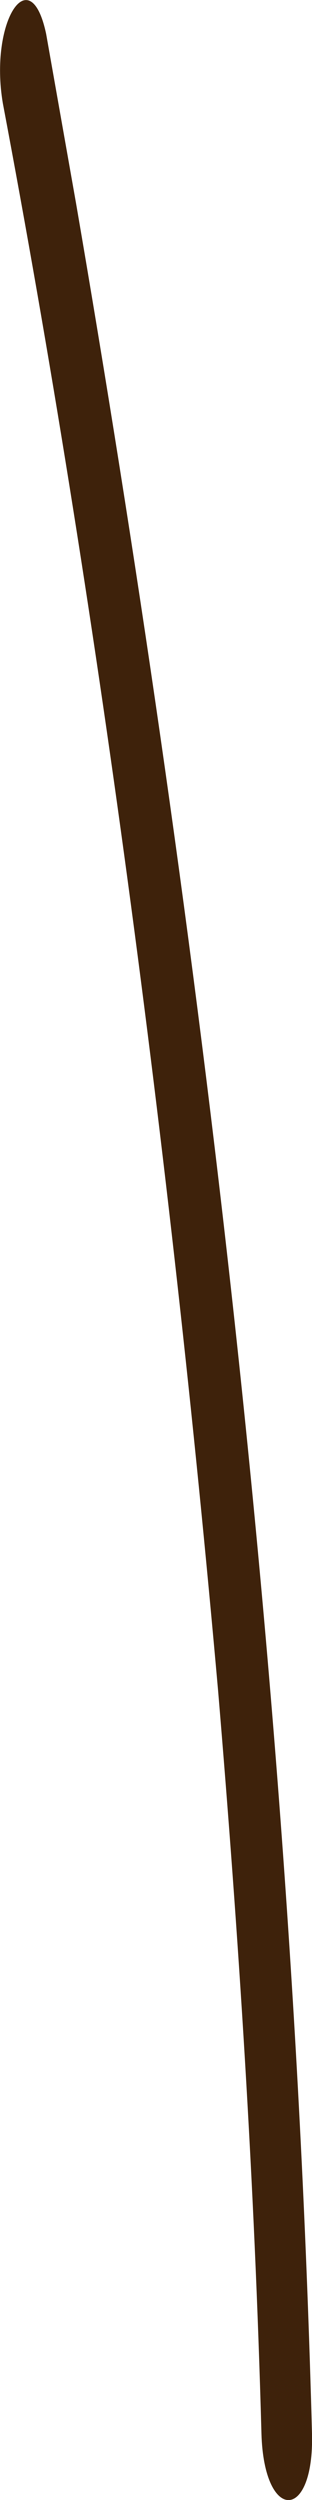
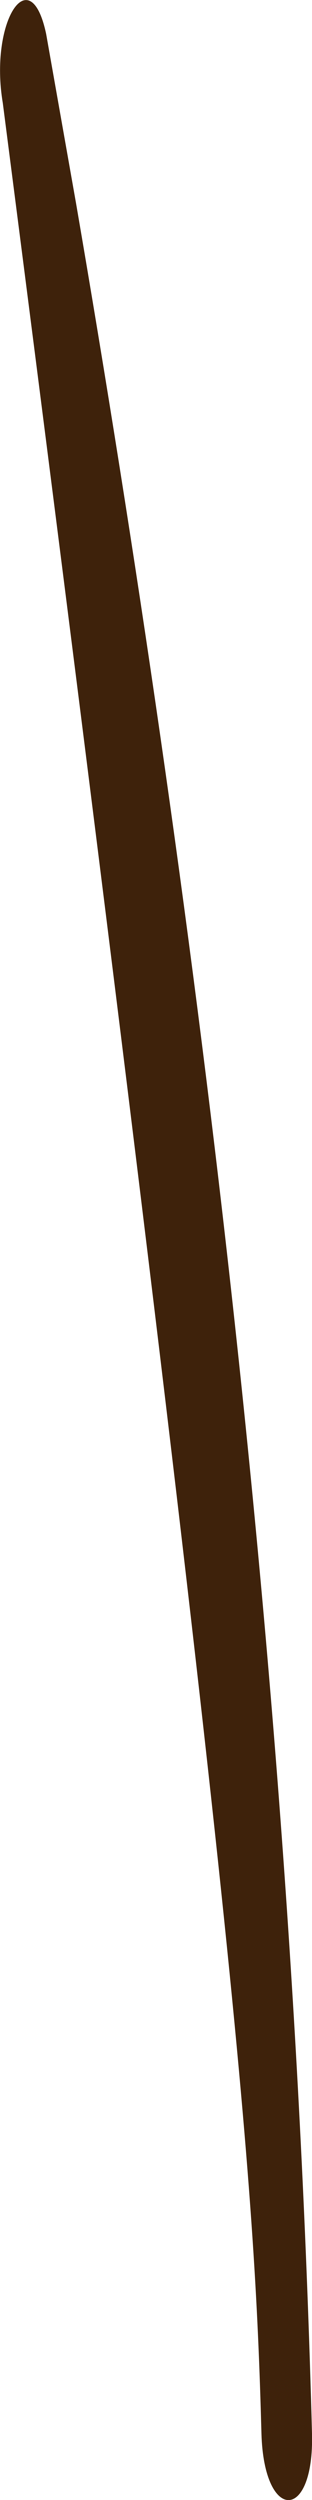
<svg xmlns="http://www.w3.org/2000/svg" width="1" height="8" viewBox="0 0 1 8" fill="none">
-   <path d="M0.009 0.33C0.31 1.923 0.545 3.676 0.699 5.41C0.765 6.195 0.816 6.982 0.838 7.788C0.846 8.071 1.007 8.071 1 7.788C0.934 5.309 0.625 2.869 0.244 0.652L0.148 0.109C0.097 -0.133 -0.035 0.068 0.009 0.33Z" fill="#3E220B" />
+   <path d="M0.009 0.33C0.765 6.195 0.816 6.982 0.838 7.788C0.846 8.071 1.007 8.071 1 7.788C0.934 5.309 0.625 2.869 0.244 0.652L0.148 0.109C0.097 -0.133 -0.035 0.068 0.009 0.33Z" fill="#3E220B" />
</svg>